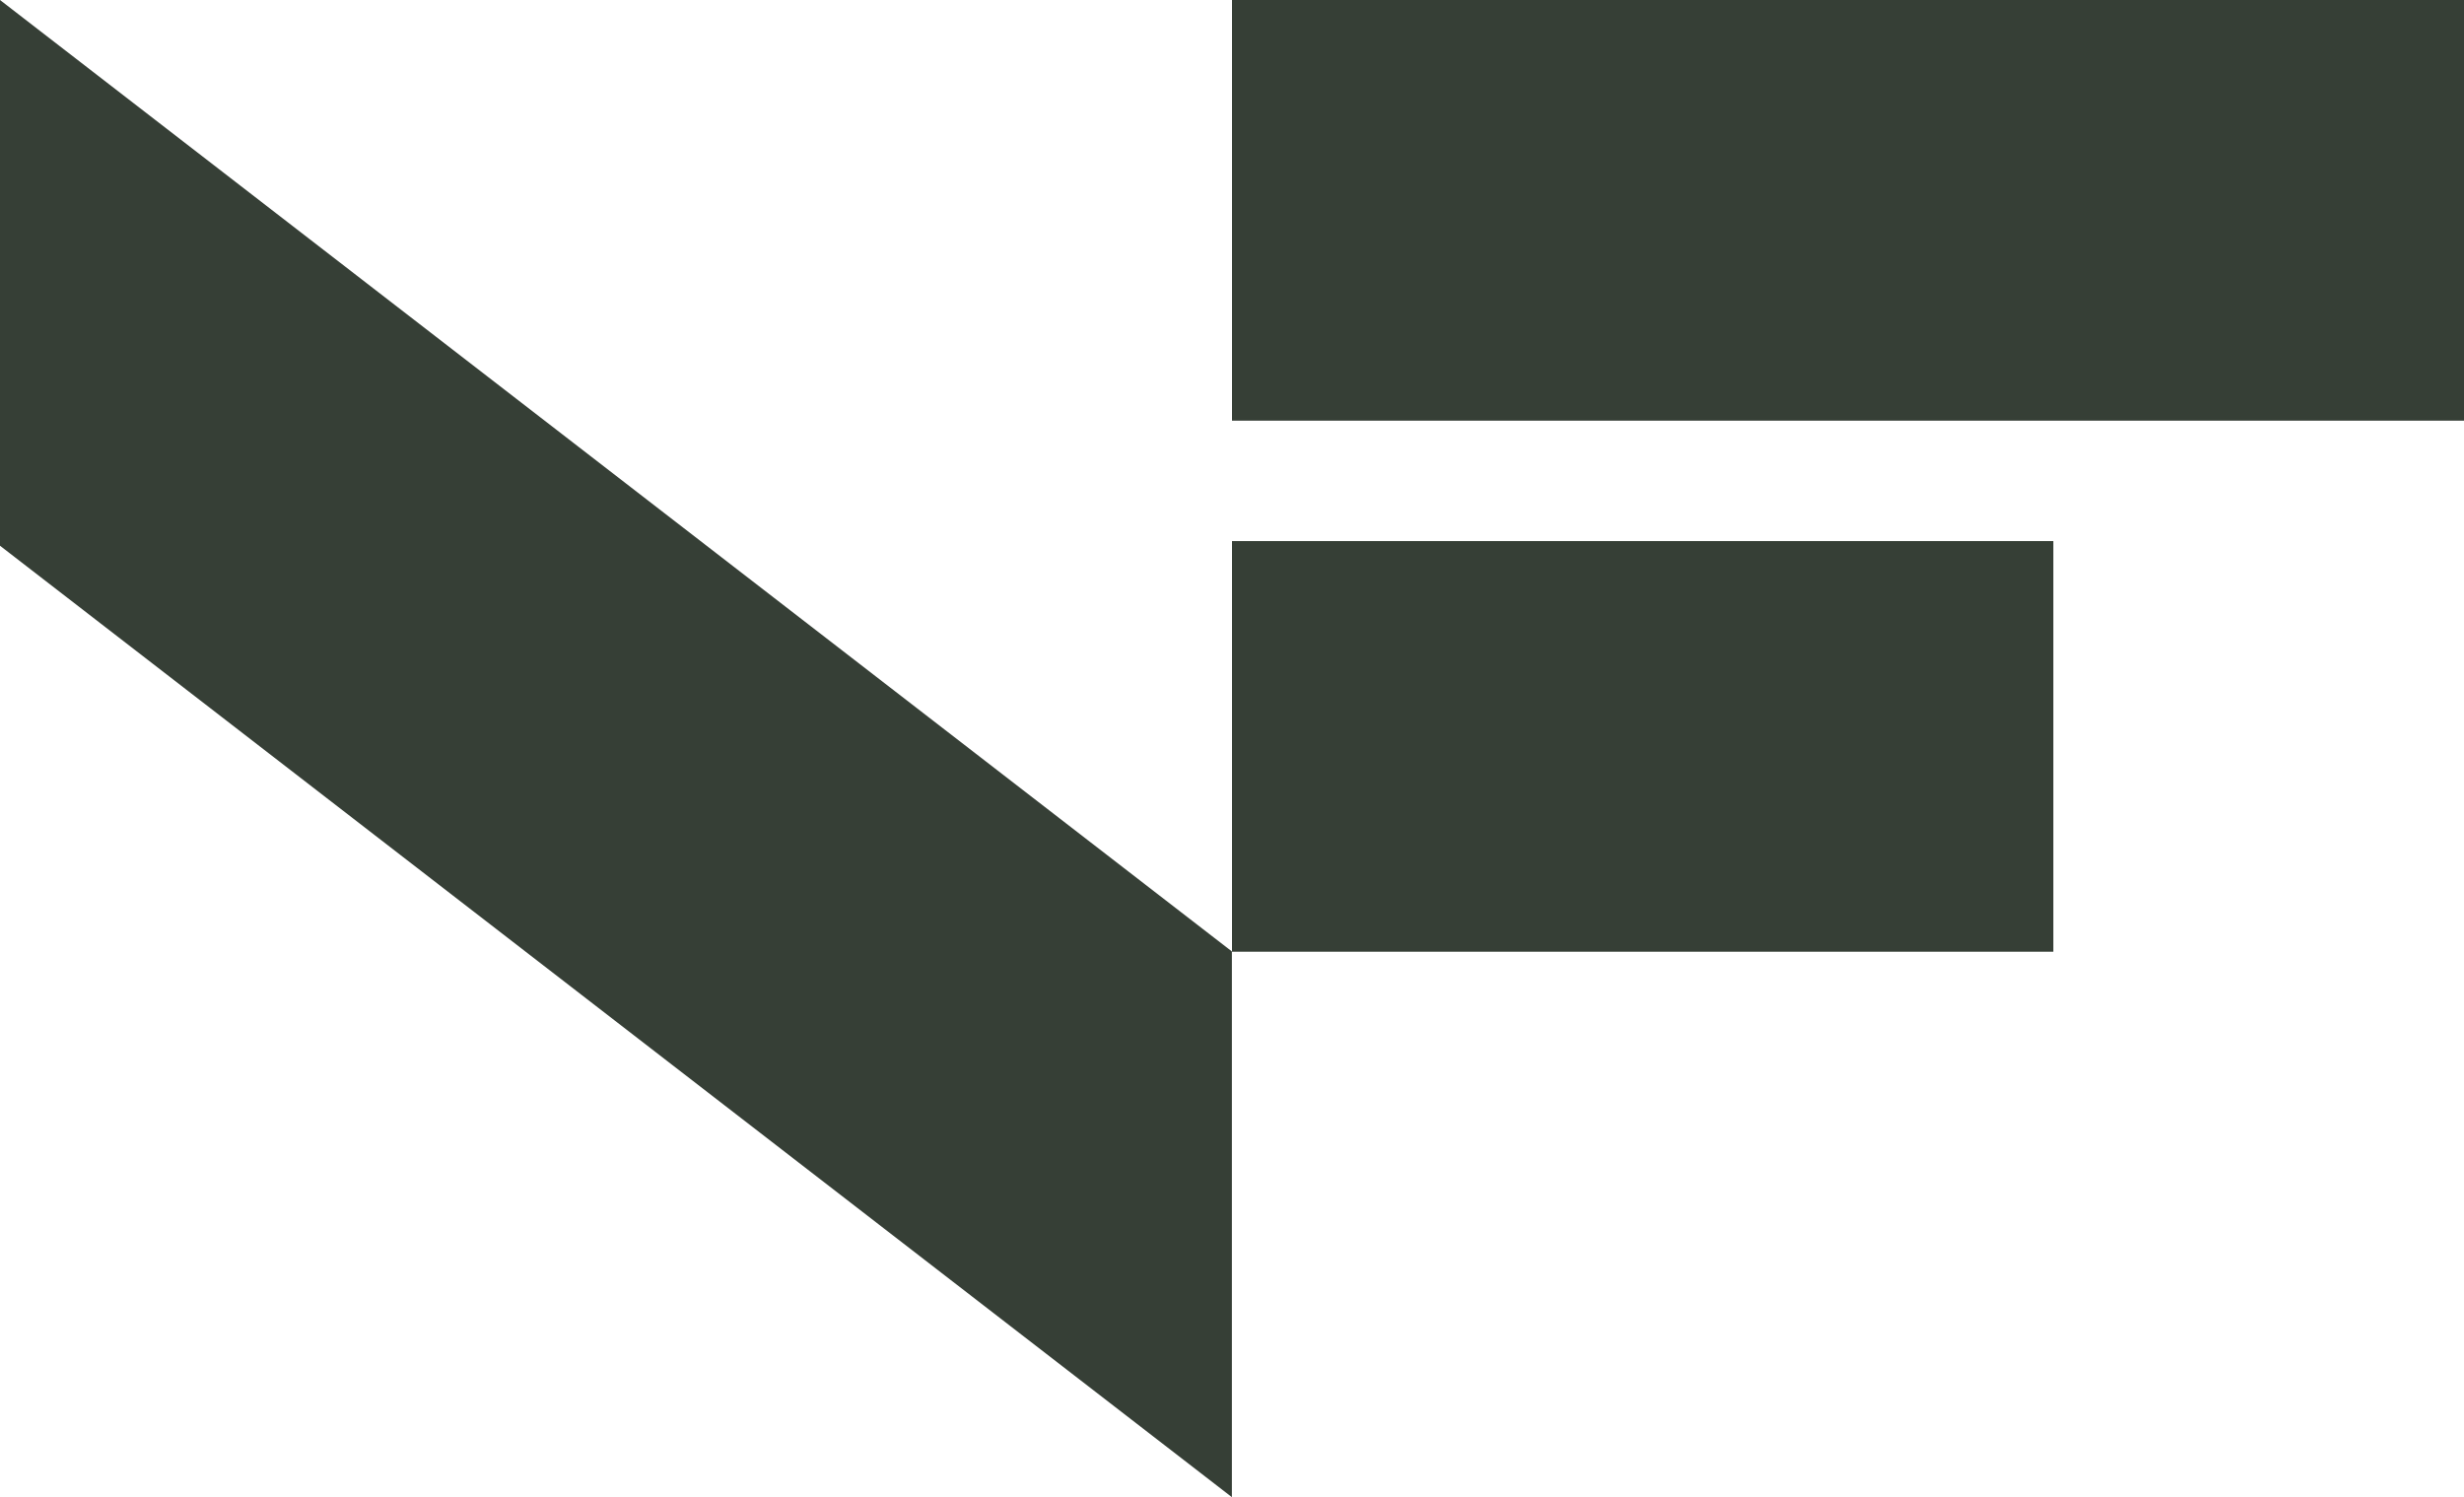
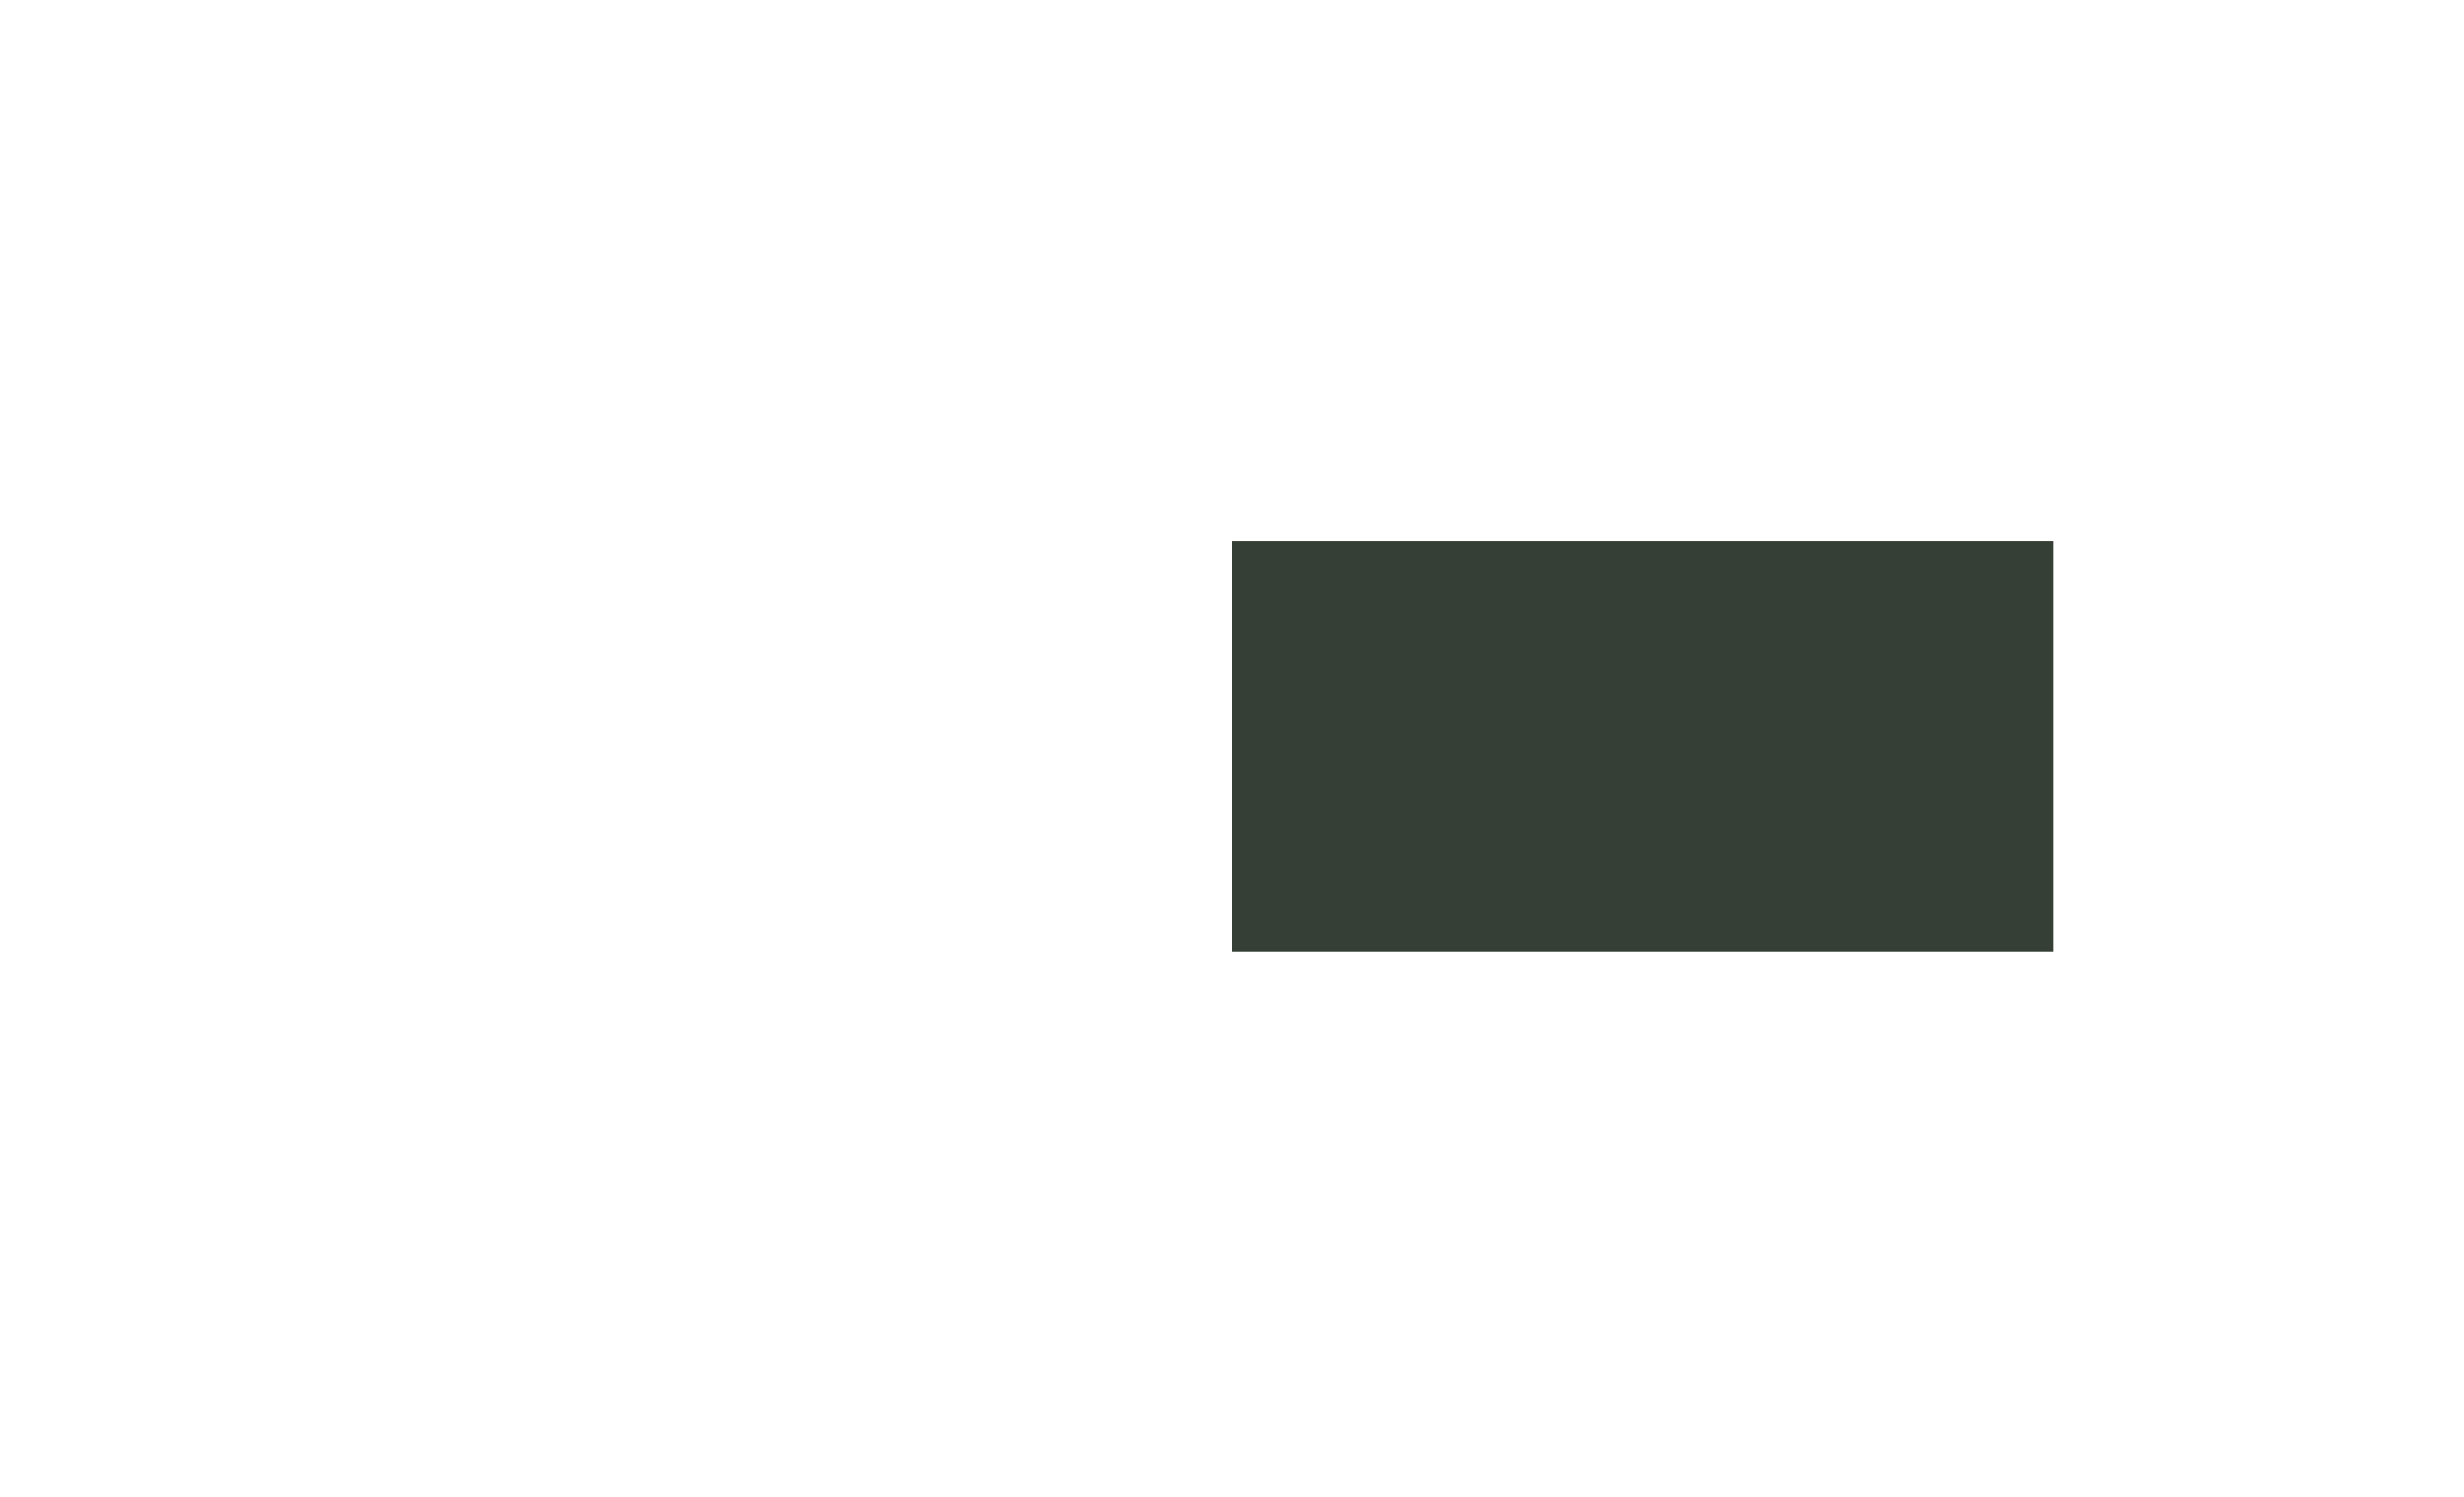
<svg xmlns="http://www.w3.org/2000/svg" id="Group_22" data-name="Group 22" width="43.476" height="26.419" viewBox="0 0 43.476 26.419">
  <g id="Group_3" data-name="Group 3" transform="translate(0 0)">
    <g id="Group_2" data-name="Group 2">
-       <path id="Path_15" data-name="Path 15" d="M22.1,26.419.364,9.63V0L22.1,16.789Z" transform="translate(-0.364 0)" fill="#363f36" />
-     </g>
+       </g>
  </g>
  <g id="Group_4" data-name="Group 4" transform="translate(21.738)">
-     <rect id="Rectangle_1" data-name="Rectangle 1" width="21.738" height="7.423" fill="#363f36" />
-   </g>
+     </g>
  <g id="Group_5" data-name="Group 5" transform="translate(21.738 9.548)">
    <rect id="Rectangle_2" data-name="Rectangle 2" width="14.492" height="7.246" fill="#363f36" />
  </g>
</svg>